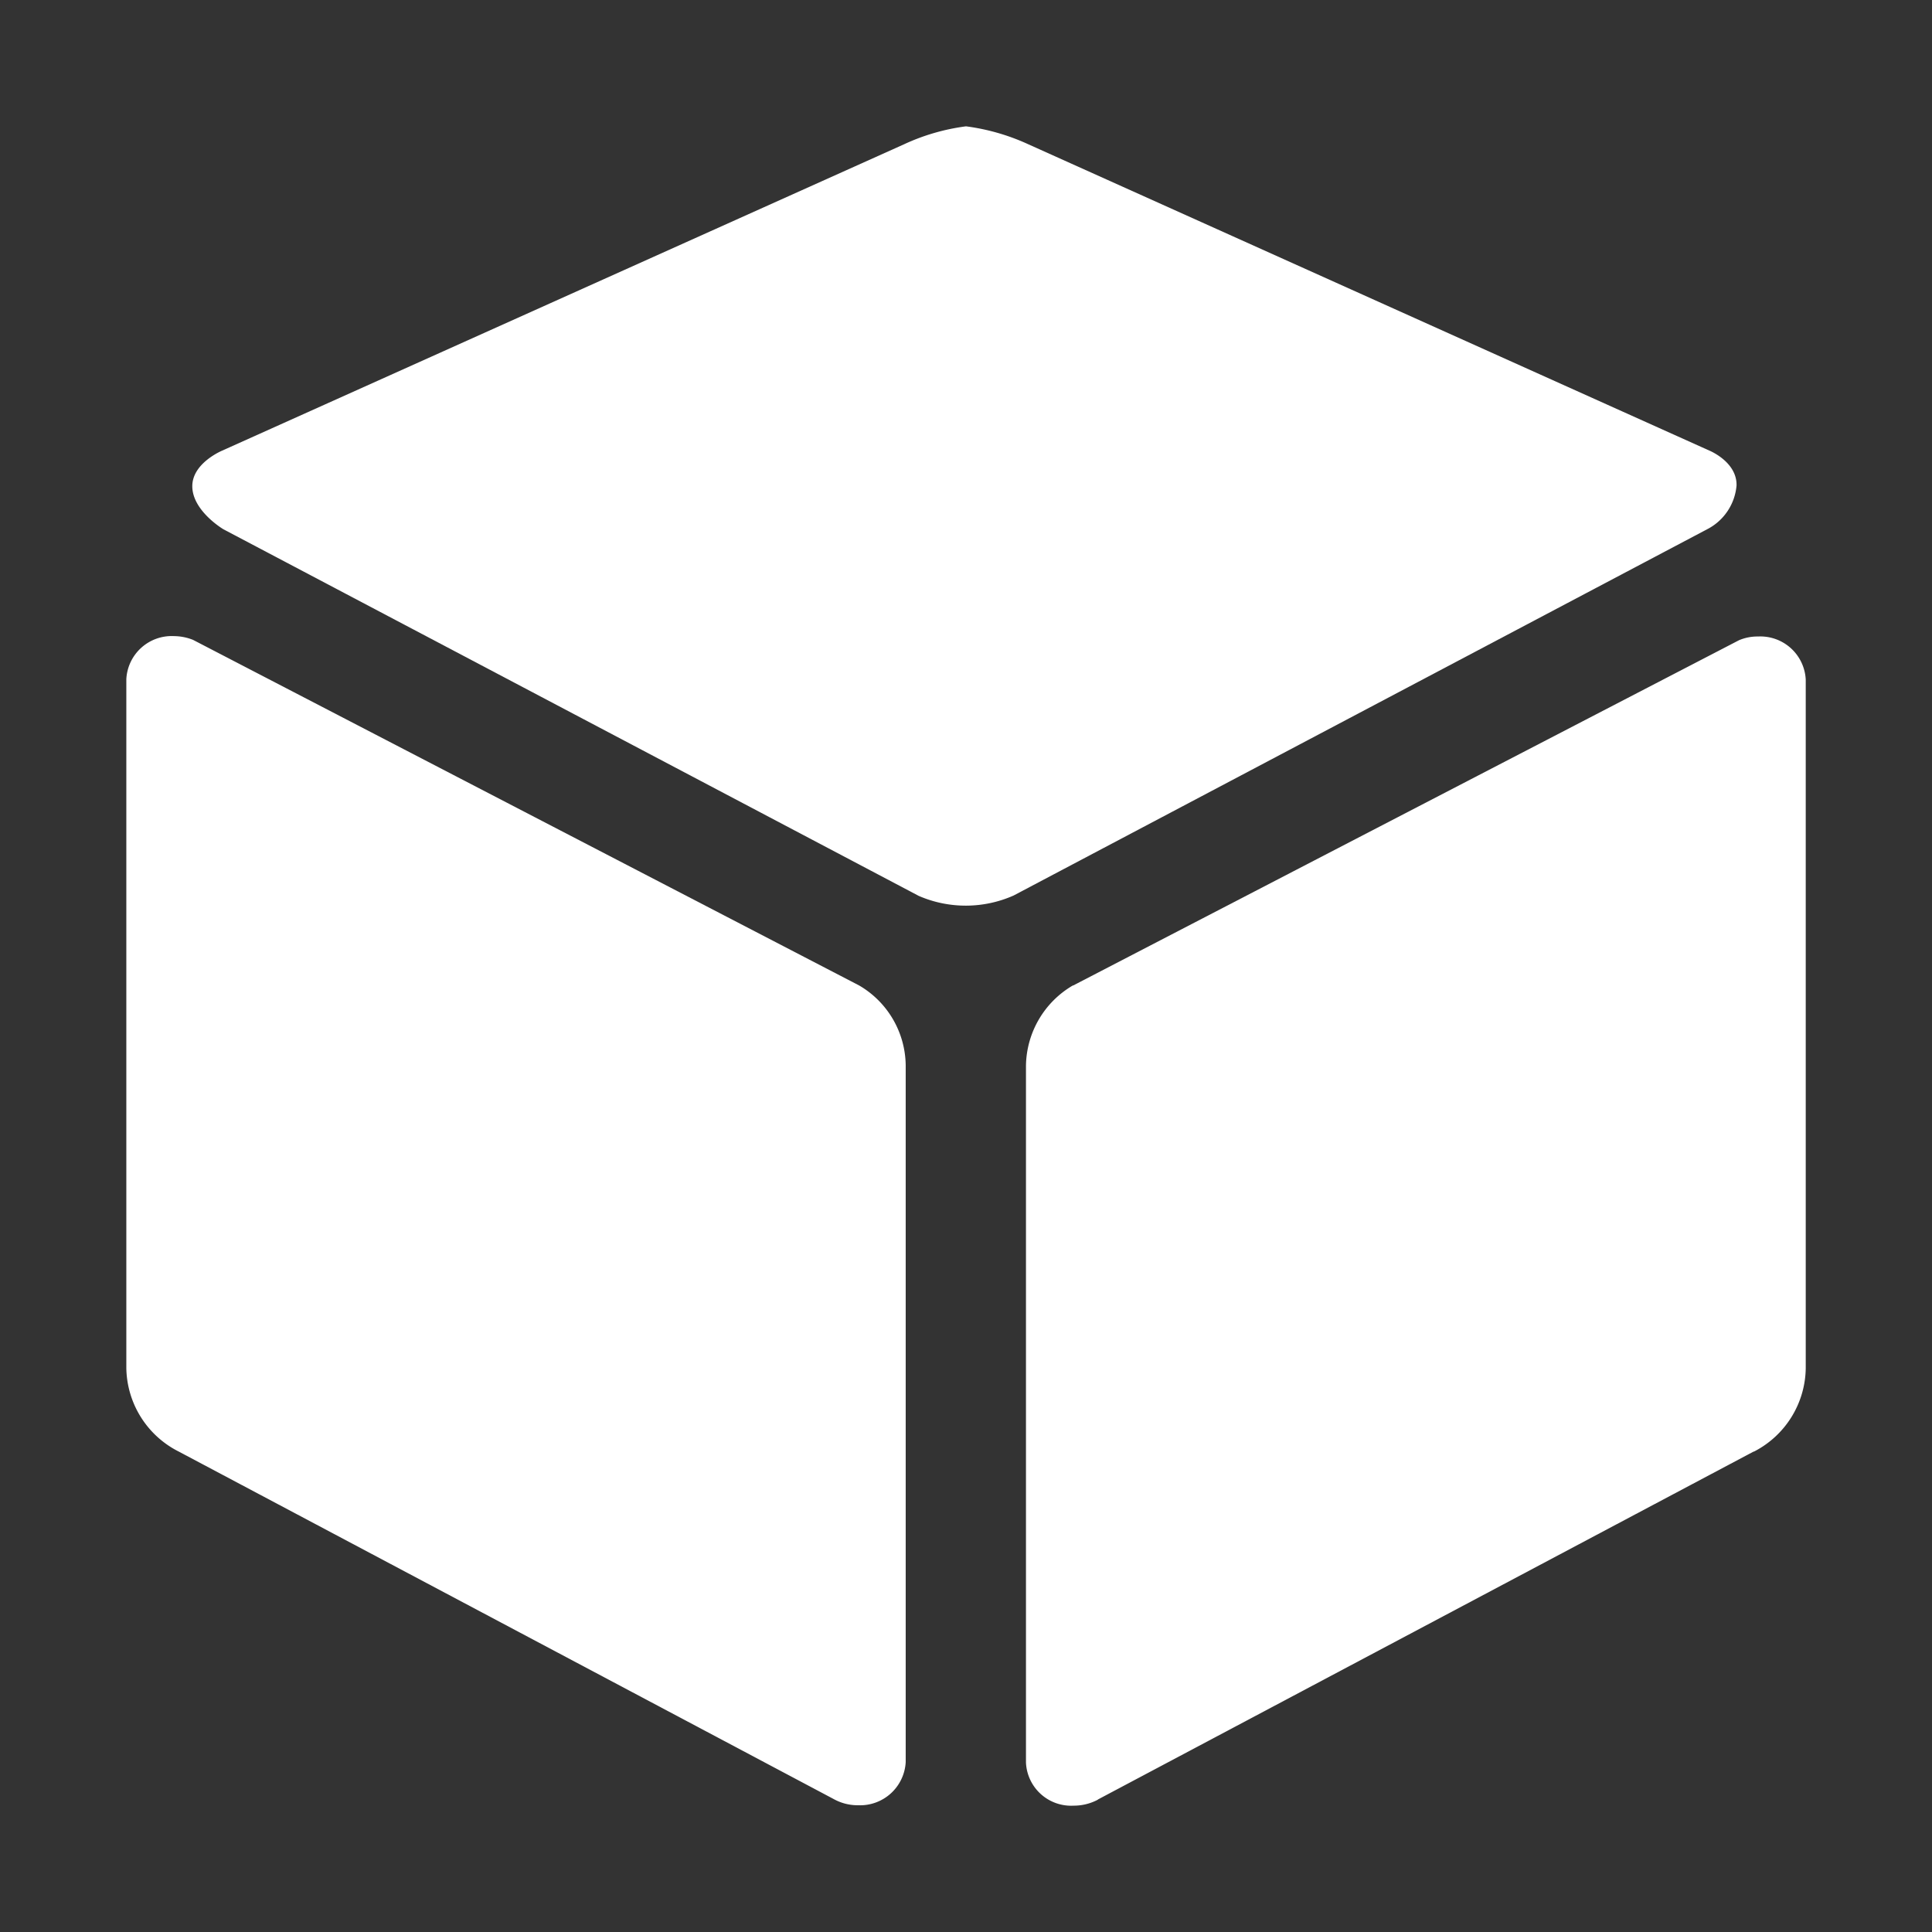
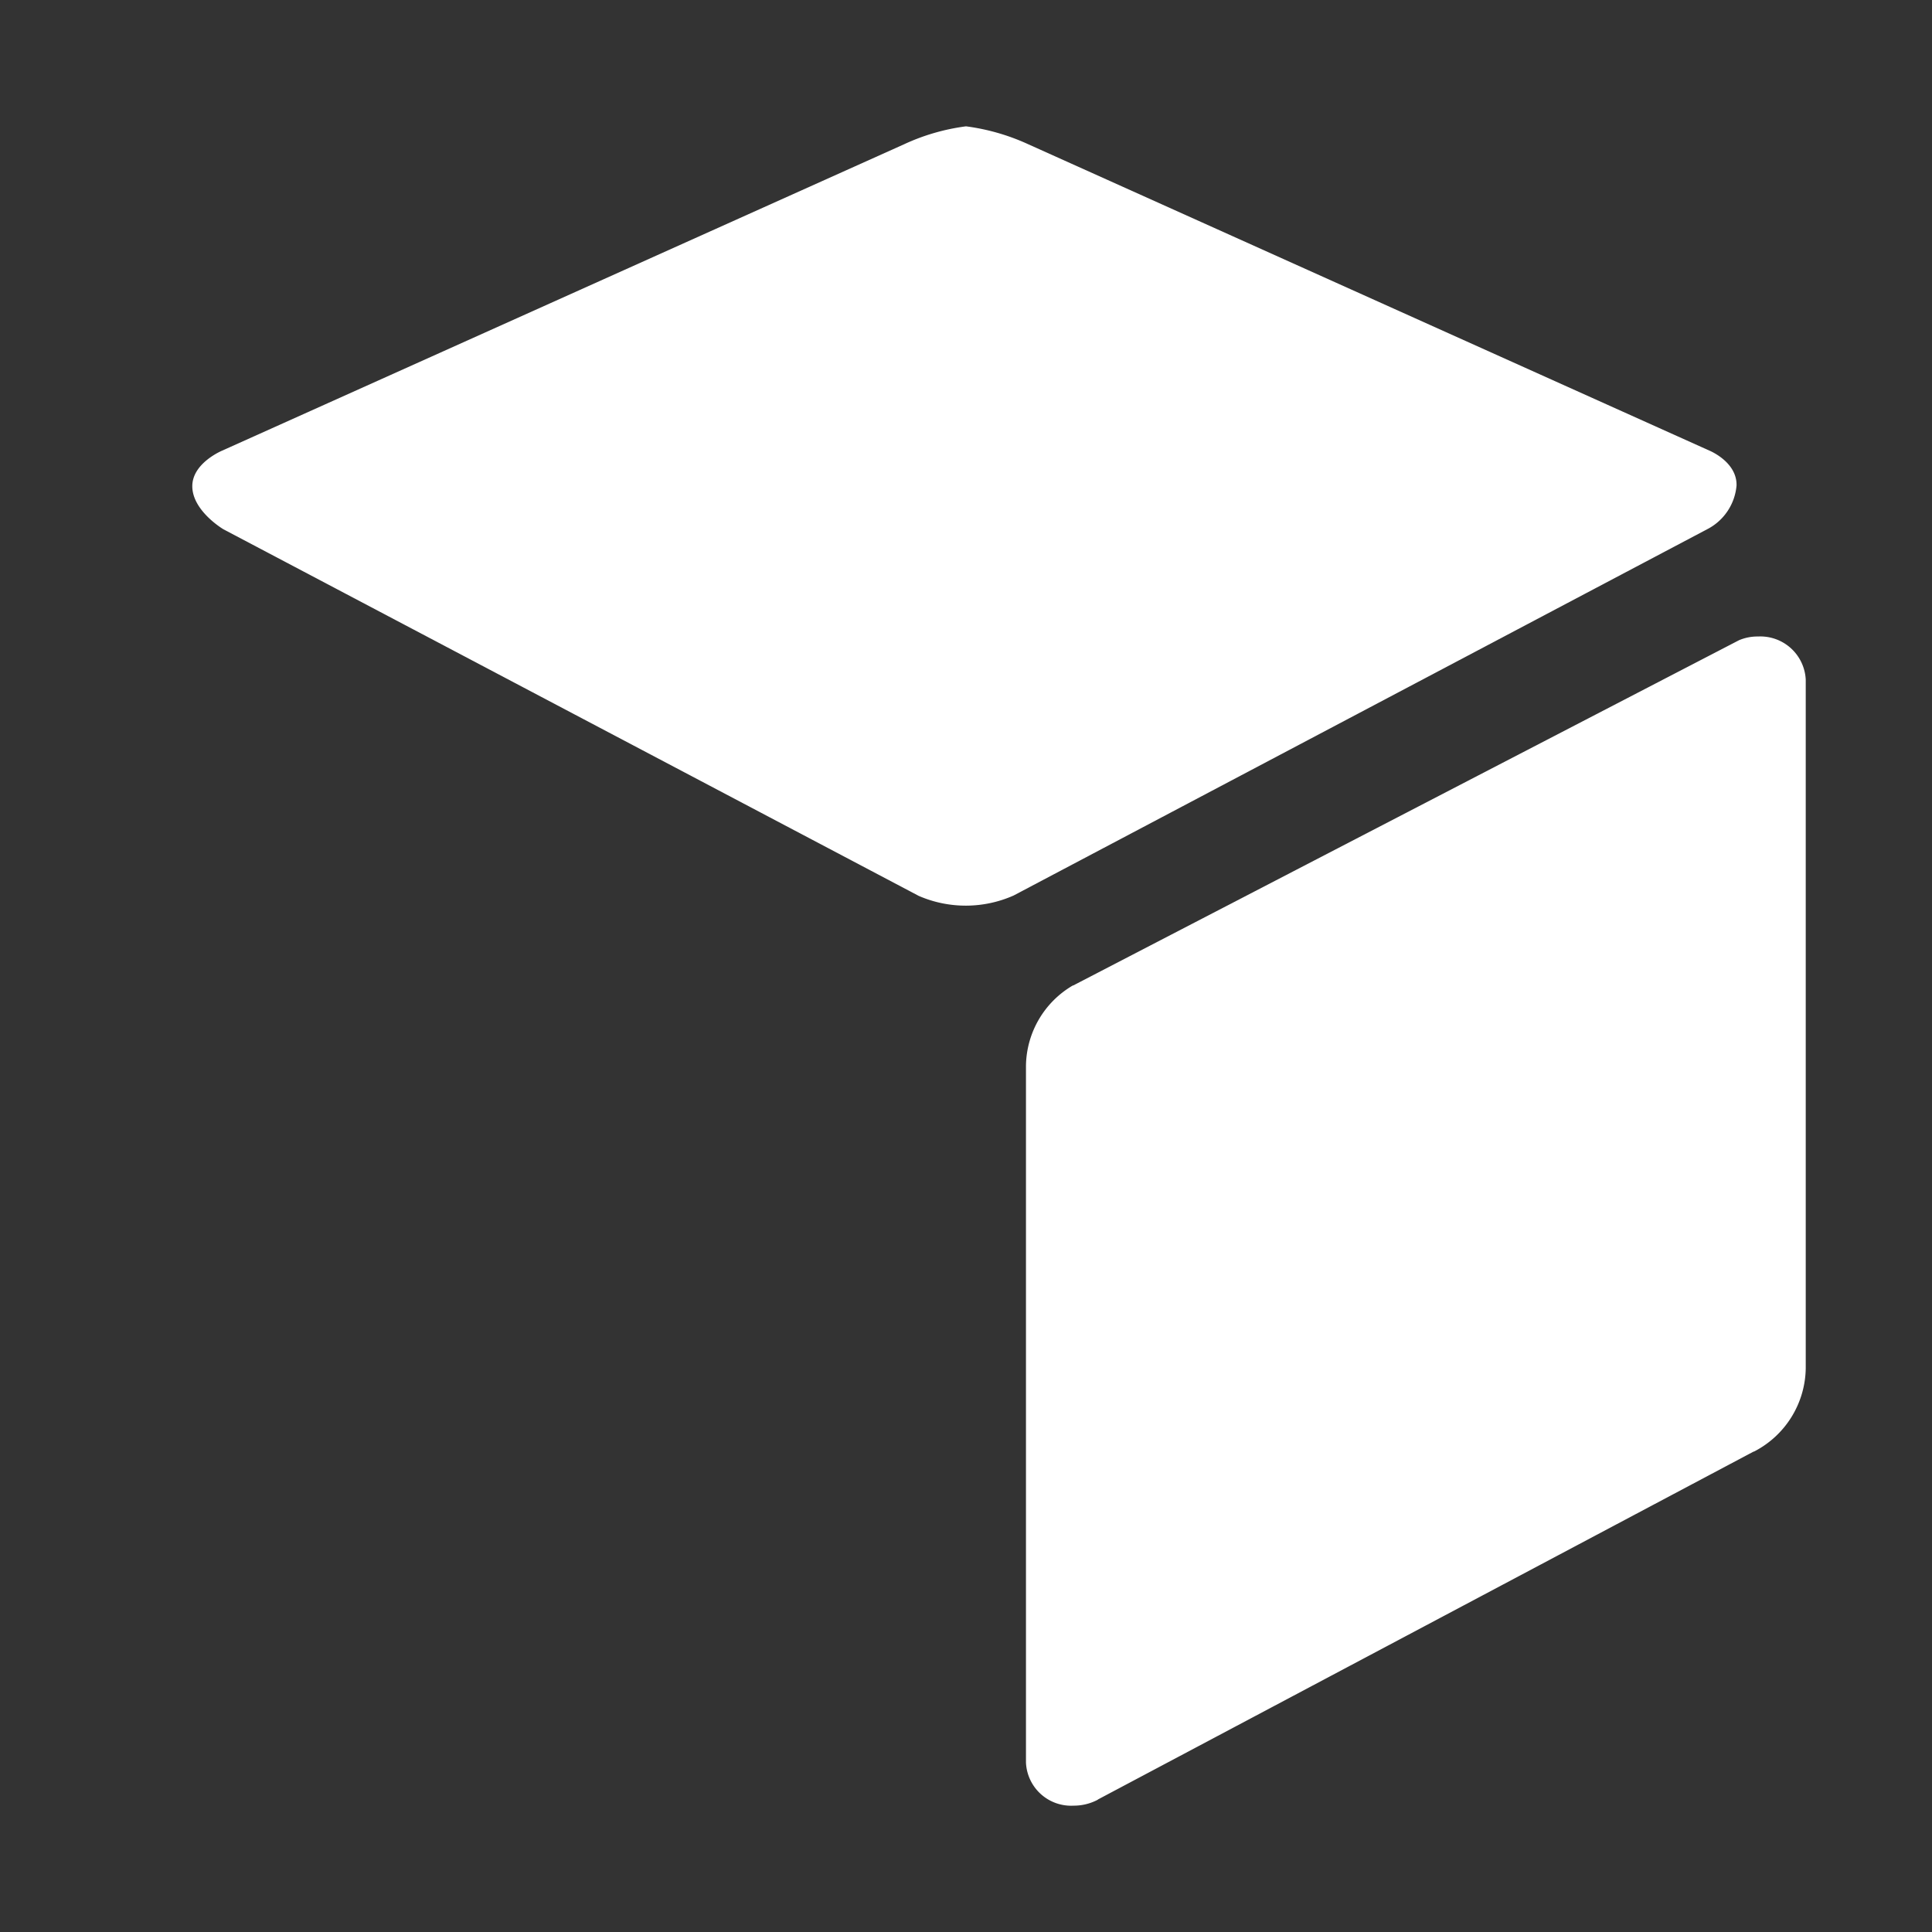
<svg xmlns="http://www.w3.org/2000/svg" width="124" height="124" viewBox="0 0 124 124">
  <rect x="0" y="0" width="124" height="124" fill="#333333" stroke="none" />
  <defs>
    <clipPath id="clip-cube">
      <rect width="124" height="124" />
    </clipPath>
  </defs>
  <g id="cube" clip-path="url(#clip-cube)">
    <g id="Icon_ionic-md-cube" data-name="Icon ionic-md-cube" transform="translate(5.858 5.858)">
      <path id="Pfad_783" data-name="Pfad 783" d="M66.112,11.82a3.018,3.018,0,0,0-1.227.241L22.156,34.218h-.024a6.066,6.066,0,0,0-3.007,5.149V84.092a2.9,2.9,0,0,0,3.055,2.767,3.292,3.292,0,0,0,1.468-.337.525.525,0,0,0,.12-.072L65.8,64.147l.072-.024a6.108,6.108,0,0,0,3.3-5.317V14.586A2.916,2.916,0,0,0,66.112,11.82Z" transform="translate(40.866 23.174)" fill="#fff" />
      <path id="Pfad_784" data-name="Pfad 784" d="M100.853,23.061,57.139,3.4A13.811,13.811,0,0,0,53.145,2.25,13.575,13.575,0,0,0,49.175,3.4L5.412,23.061s-1.925.794-1.925,2.286c0,1.588,2,2.767,2,2.767L50.113,51.643a7.583,7.583,0,0,0,6.087-.024l44.6-23.554a3.486,3.486,0,0,0,1.8-2.767C102.634,23.783,100.853,23.061,100.853,23.061Z" transform="translate(2.997)" fill="#fff" />
-       <path id="Pfad_785" data-name="Pfad 785" d="M49.285,34.235,6.532,12.053a3.377,3.377,0,0,0-1.227-.241A2.916,2.916,0,0,0,2.25,14.579V58.8a6.108,6.108,0,0,0,3.3,5.317l.048.024,42.031,22.3a3.183,3.183,0,0,0,1.588.409,2.932,2.932,0,0,0,3.055-2.767v-44.7A6.012,6.012,0,0,0,49.285,34.235Z" transform="translate(0 23.157)" fill="#fff" />
    </g>
  </g>
</svg>